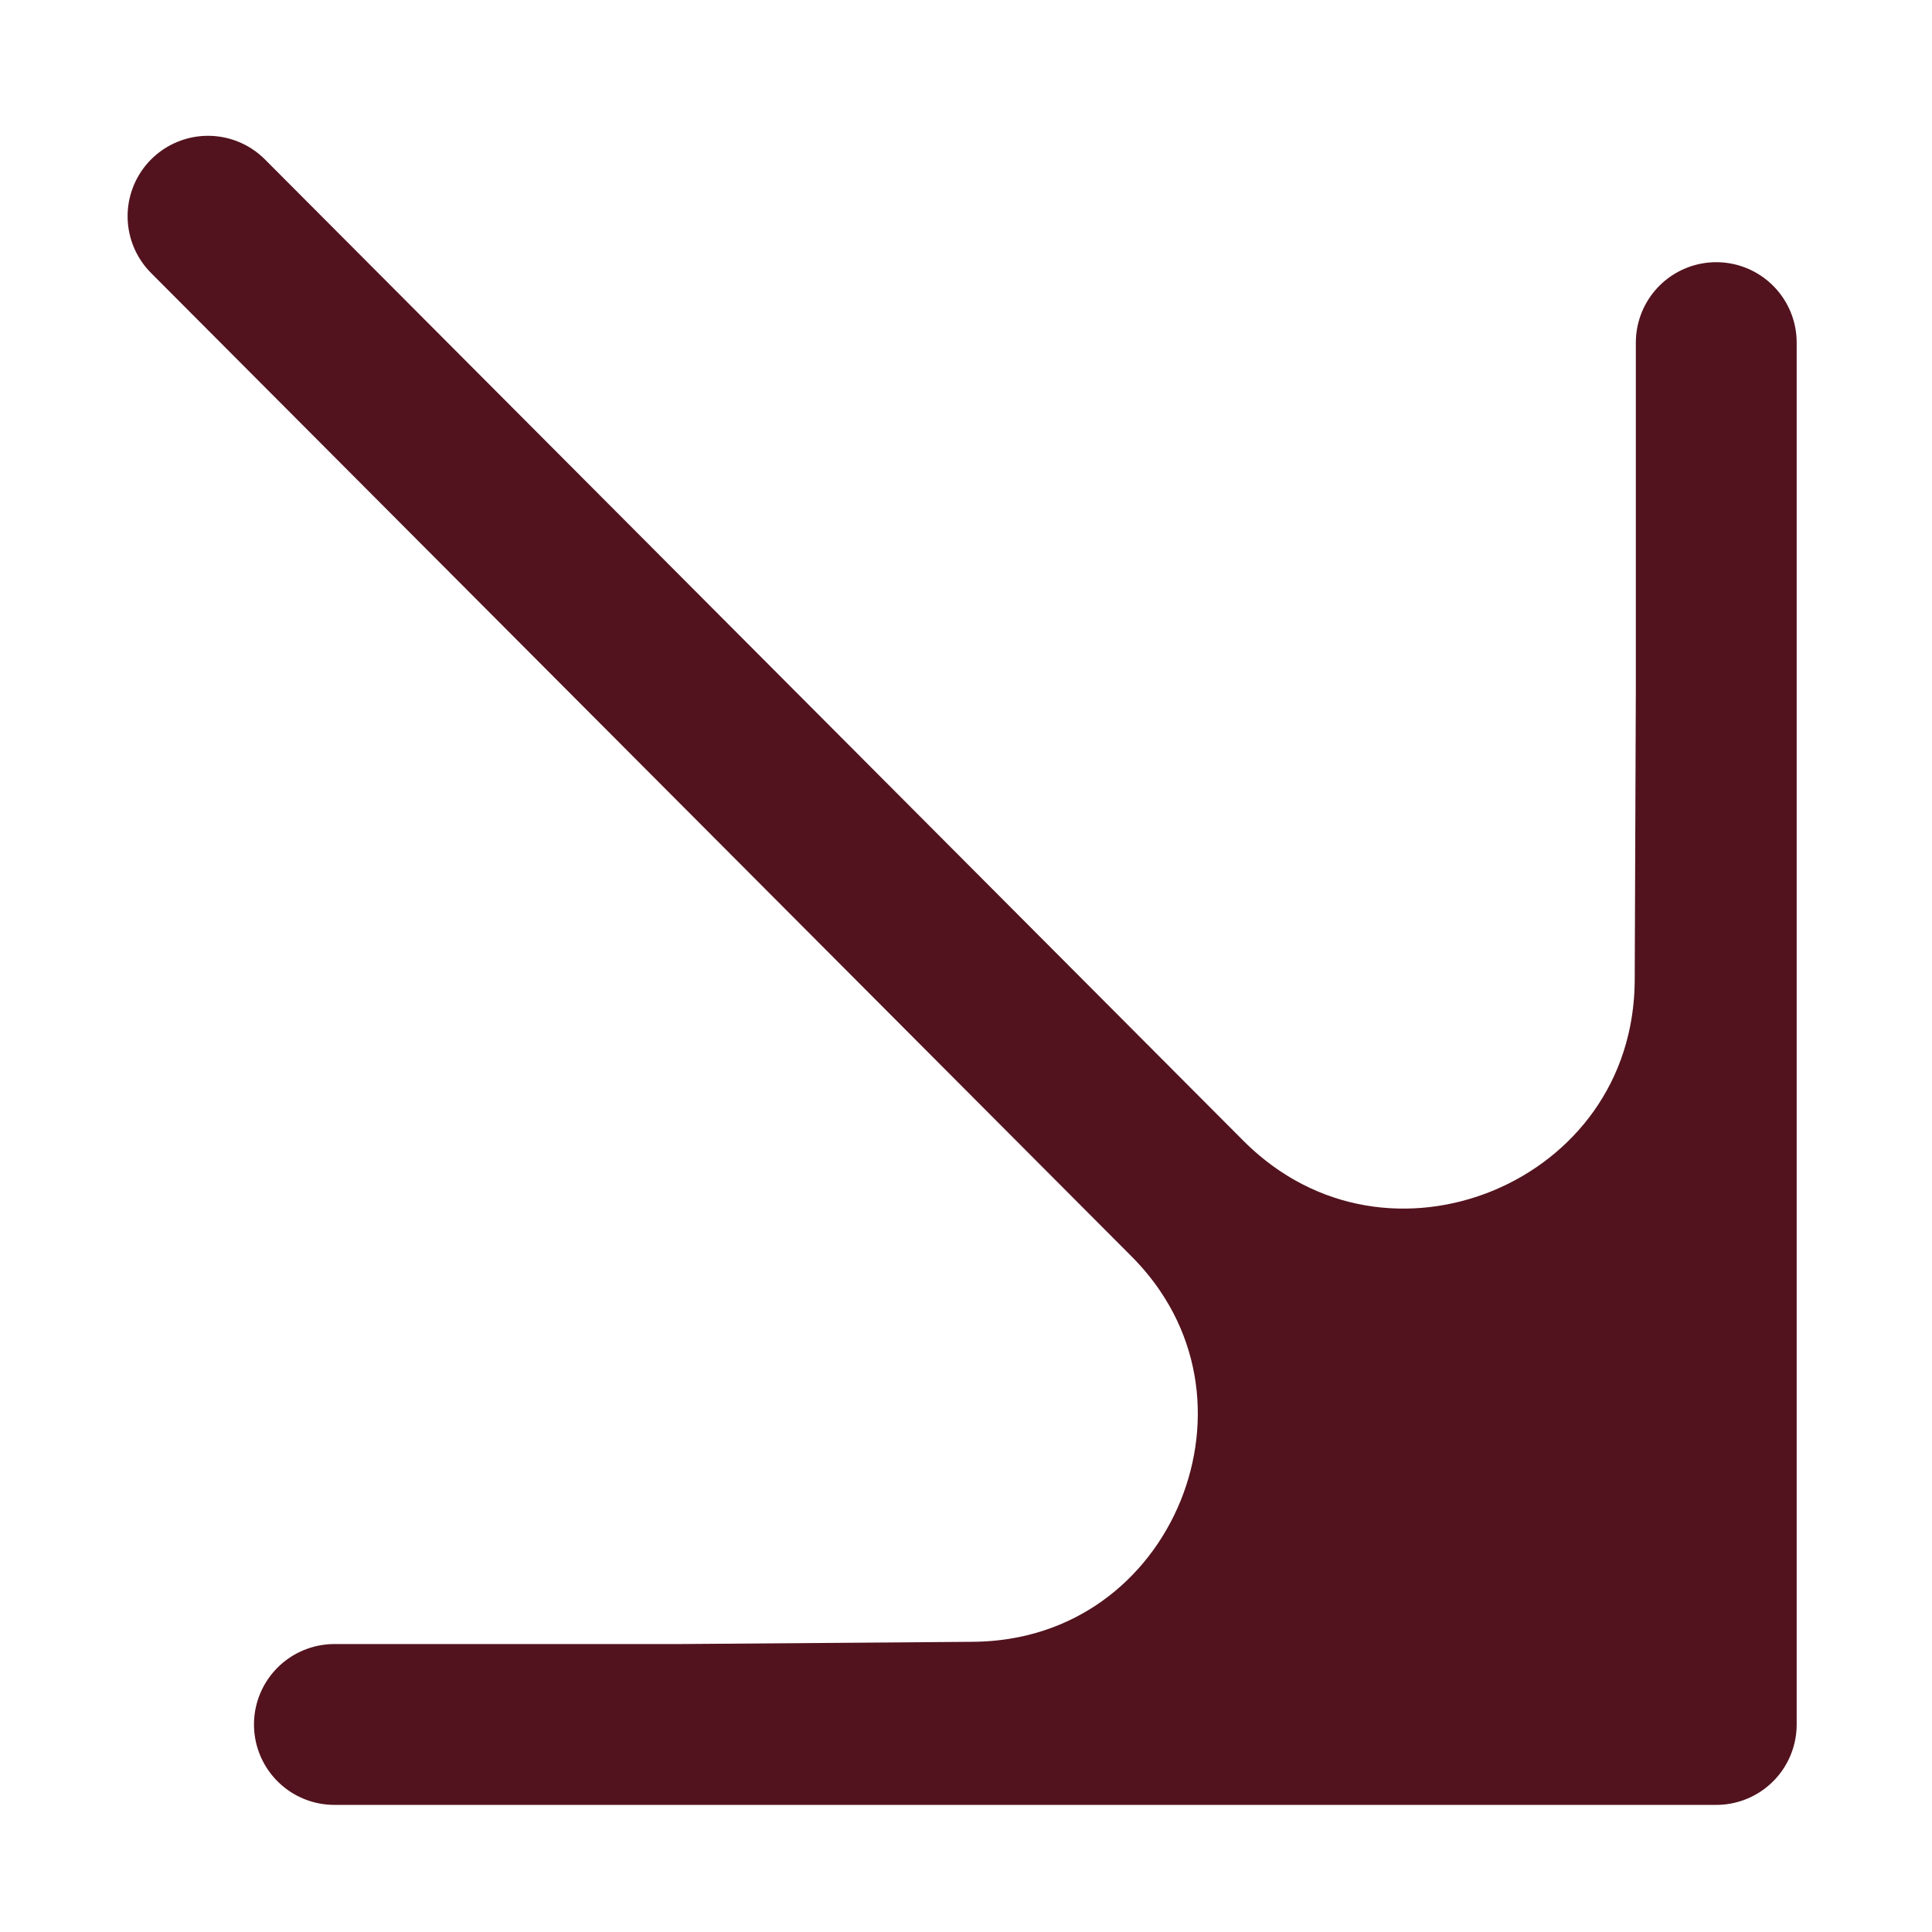
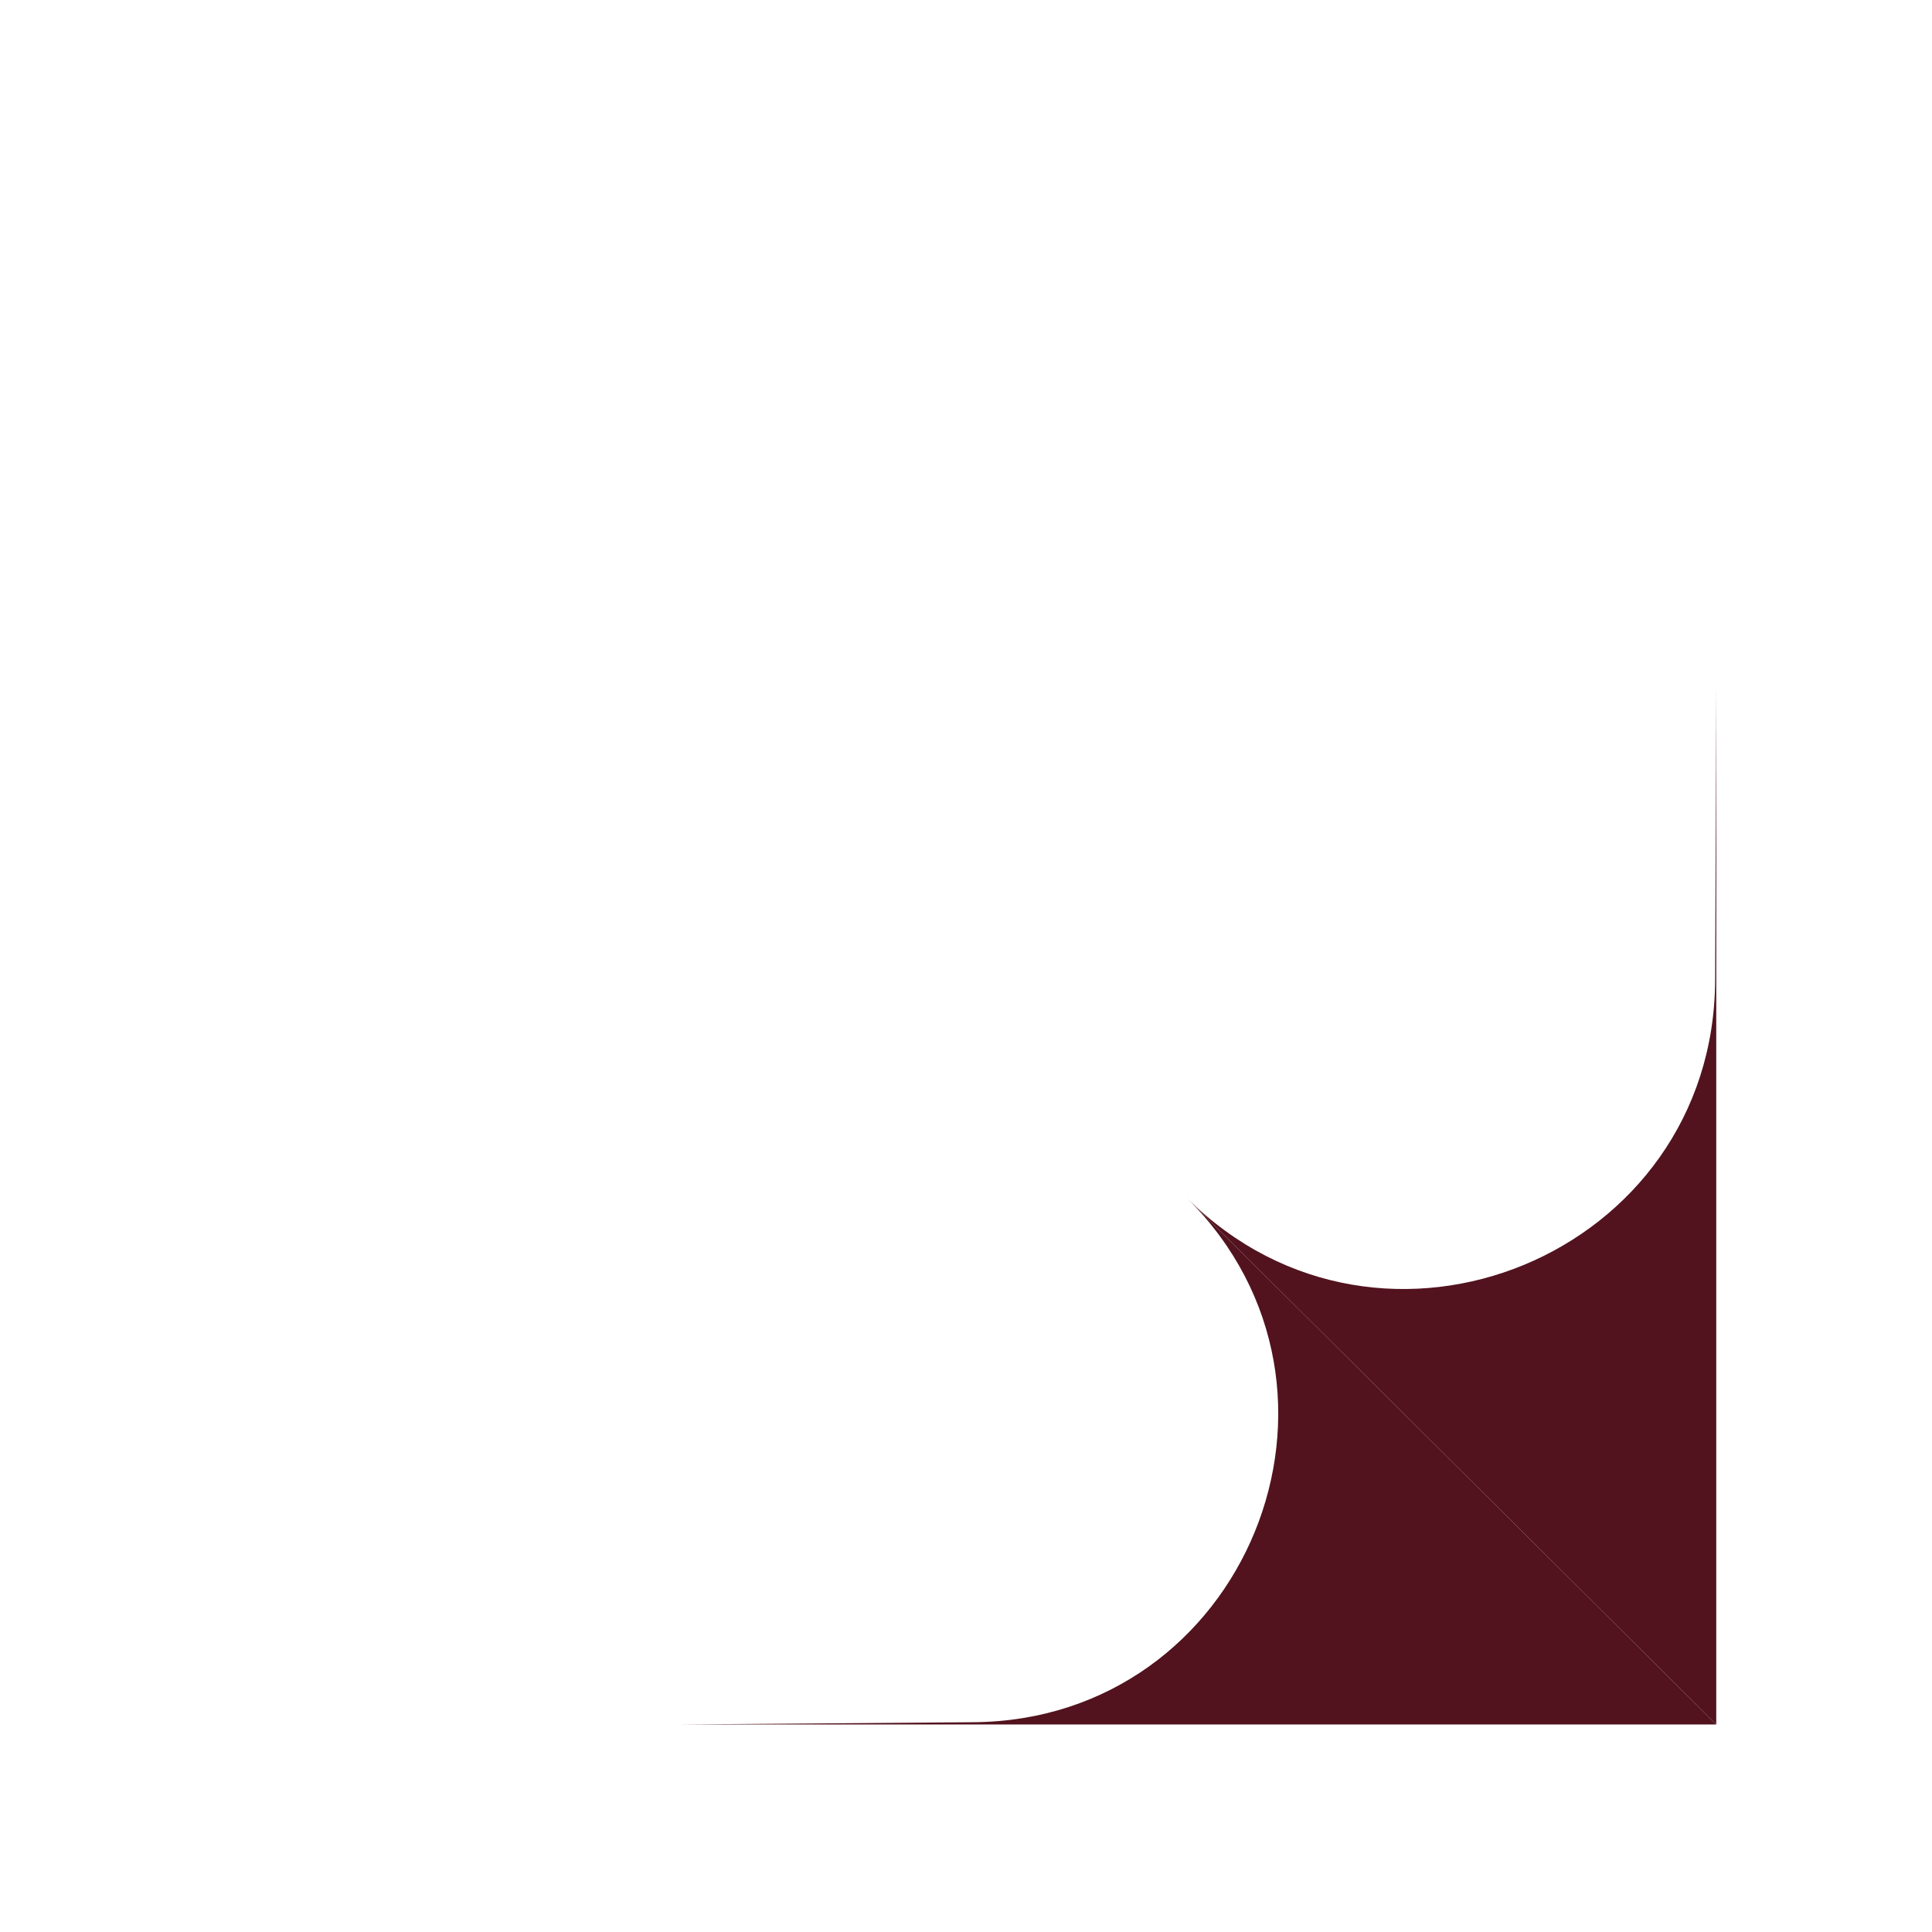
<svg xmlns="http://www.w3.org/2000/svg" width="12" height="12" viewBox="0 0 12 12" fill="none">
  <path d="M4.222 10.711L10.66 10.711L7.374 7.443V7.443C8.574 8.636 7.738 10.684 6.046 10.697L4.222 10.711Z" fill="#52131E" />
  <path d="M10.66 10.711L10.66 6.419L10.66 4.274L10.653 6.086C10.647 7.794 8.585 8.647 7.374 7.443V7.443L10.66 10.711Z" fill="#52131E" />
-   <path d="M1.292 1.343L7.374 7.443M10.66 10.711L10.66 6.419L10.66 4.274M10.66 10.711L4.222 10.711M10.66 10.711L7.374 7.443M10.66 2.128L10.66 4.274M2.077 10.711L4.222 10.711M10.66 4.274L10.653 6.086C10.647 7.794 8.585 8.647 7.374 7.443V7.443M4.222 10.711L6.046 10.697C7.738 10.684 8.574 8.636 7.374 7.443V7.443" stroke="#52131E" stroke-width="0.999" stroke-linecap="round" stroke-linejoin="round" />
</svg>